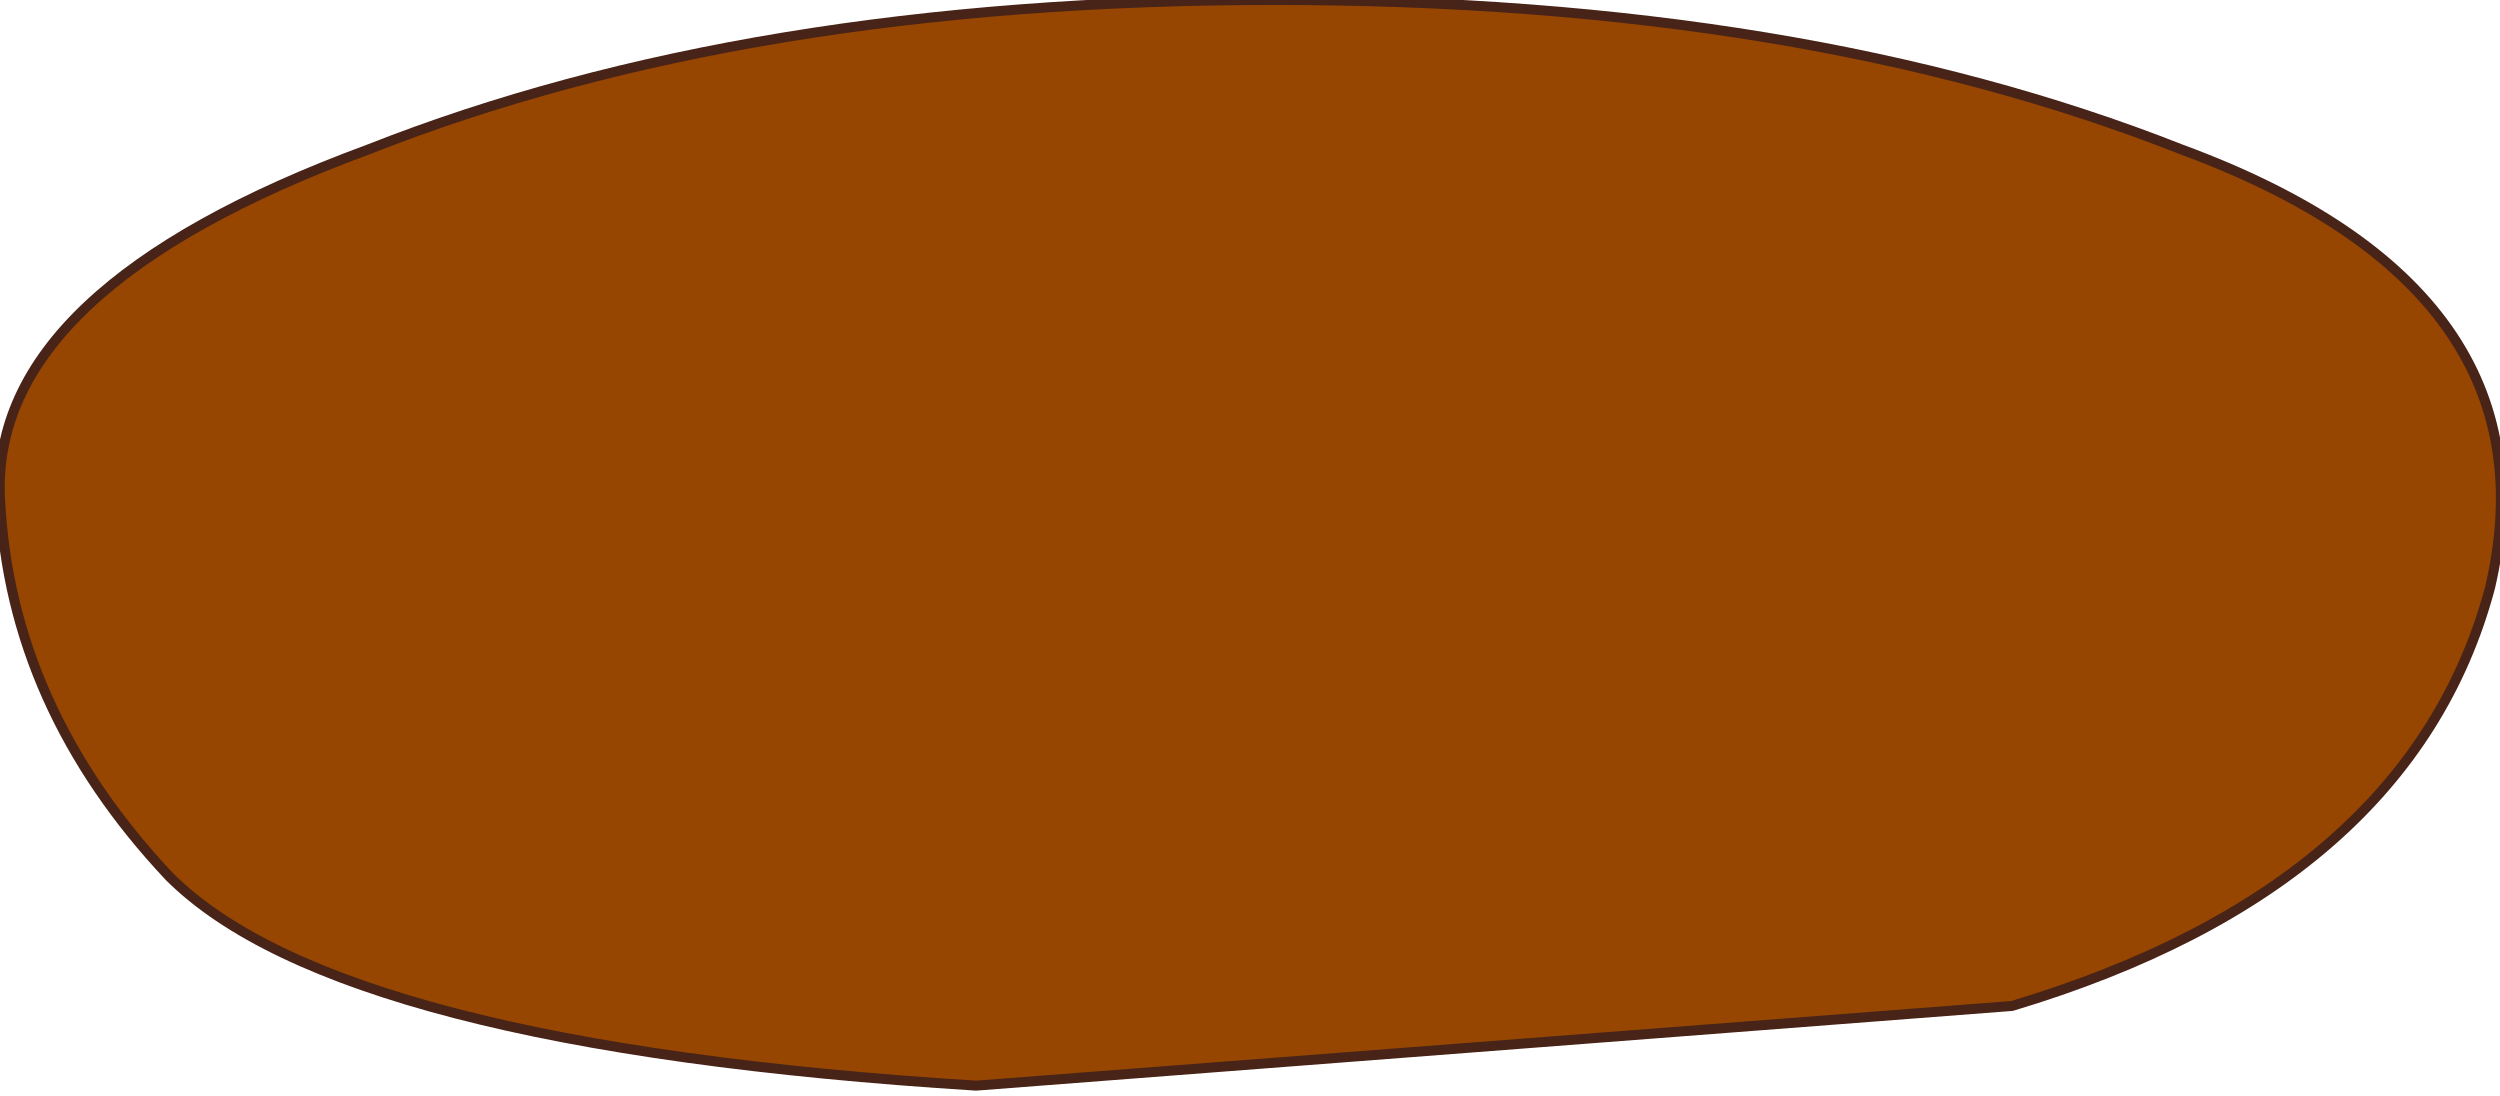
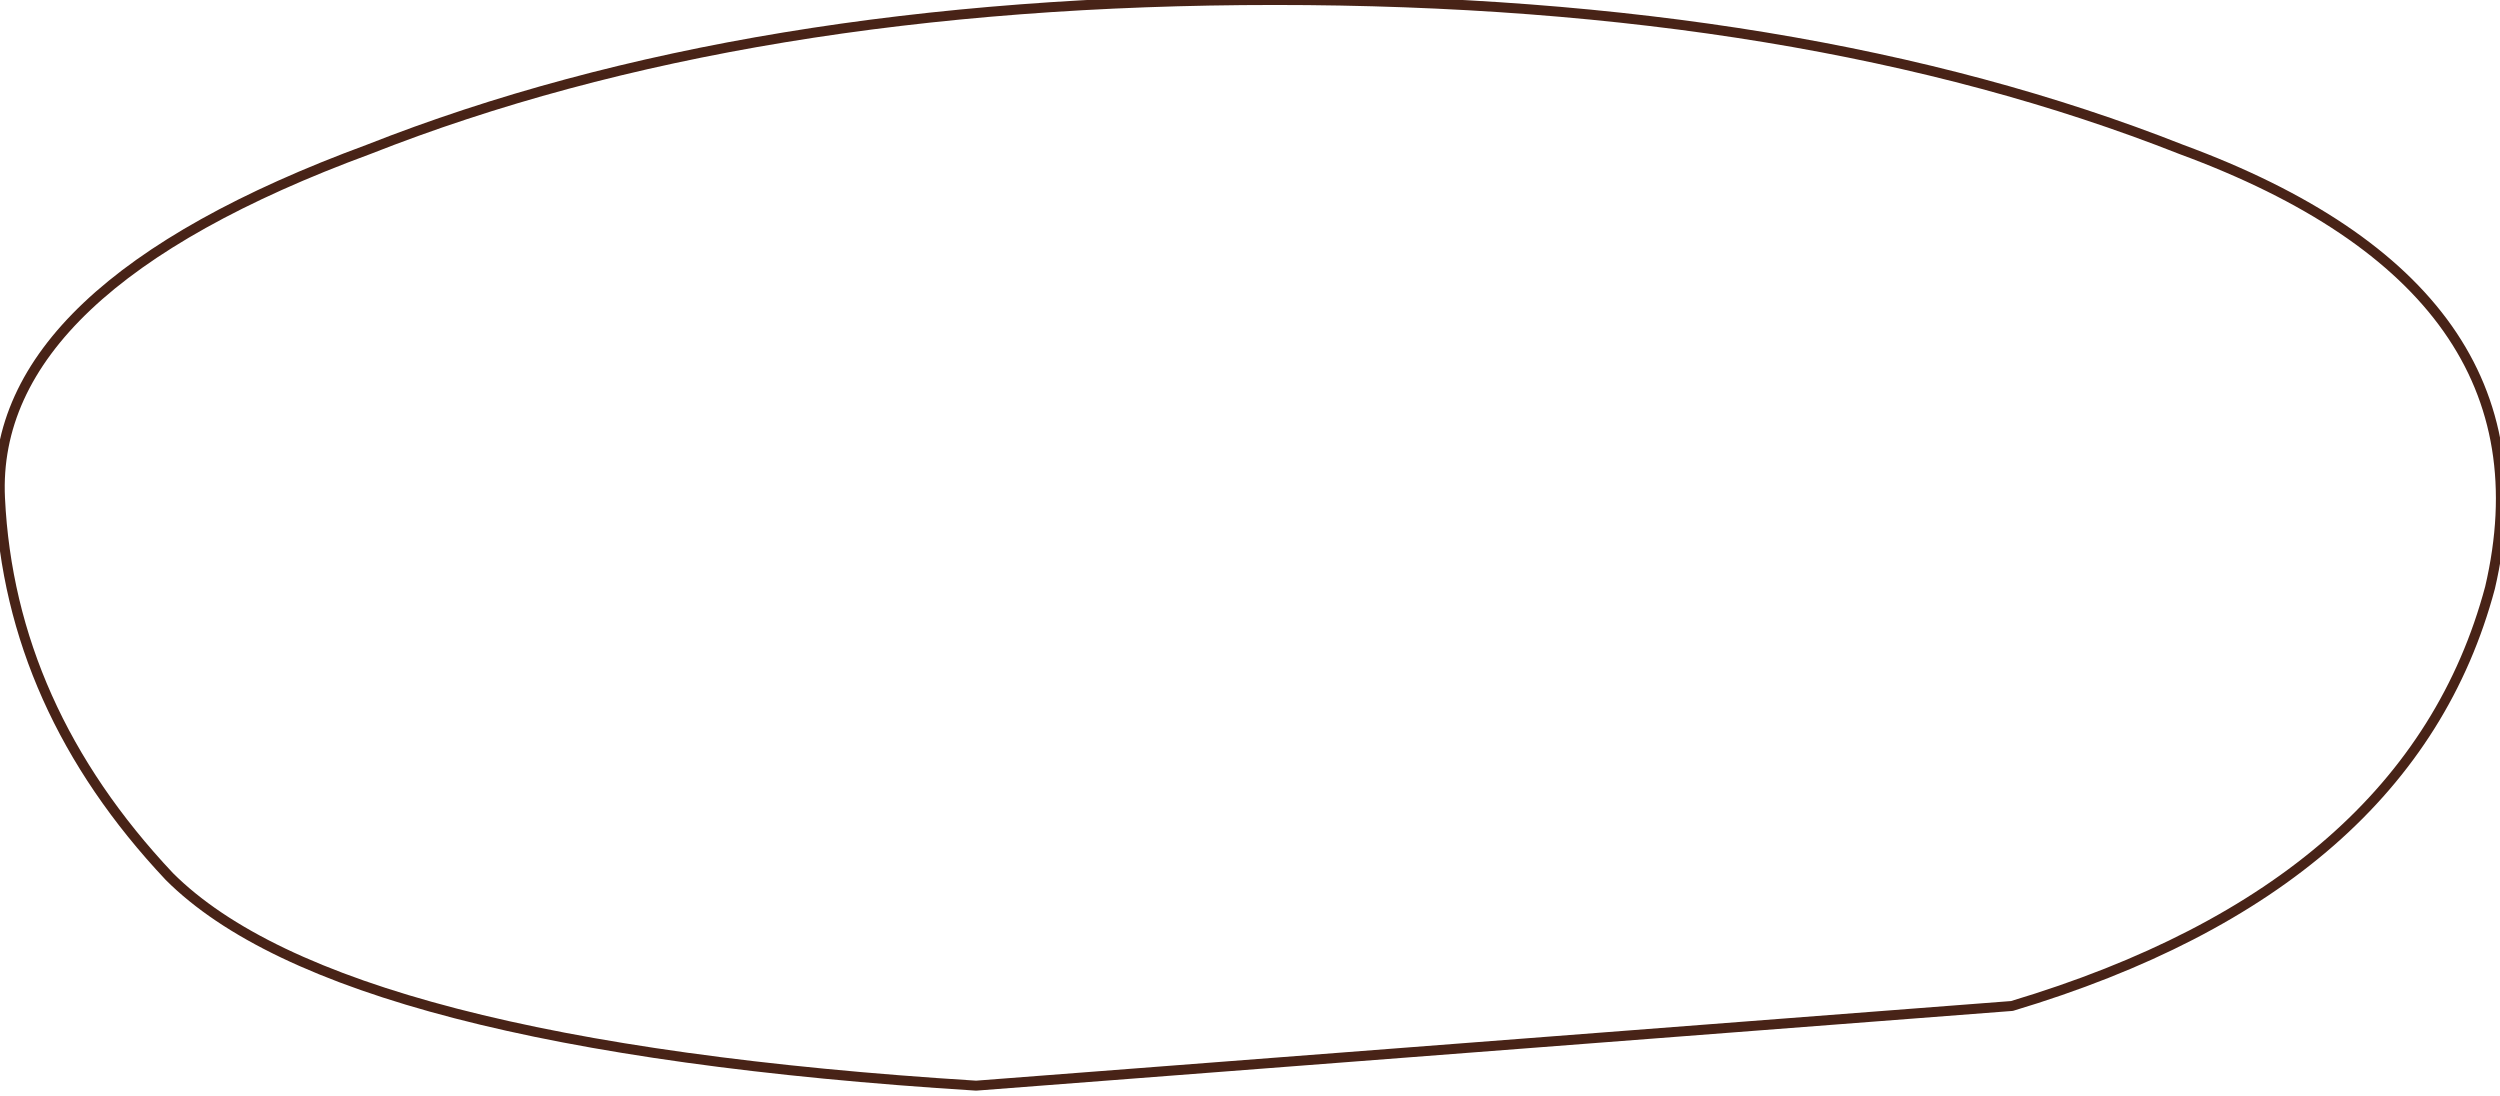
<svg xmlns="http://www.w3.org/2000/svg" height="5.5px" width="12.55px">
  <g transform="matrix(1.0, 0.0, 0.0, 1.0, 6.25, 2.75)">
-     <path d="M0.15 -2.75 Q2.8 -2.75 4.7 -2.0 6.6 -1.3 6.25 0.2 5.85 1.7 3.85 2.3 L-1.35 2.7 Q-4.55 2.5 -5.4 1.65 -6.2 0.8 -6.25 -0.25 -6.3 -1.3 -4.4 -2.0 -2.5 -2.75 0.15 -2.75" fill="#964601" fill-rule="evenodd" stroke="none" />
    <path d="M0.15 -2.75 Q-2.5 -2.75 -4.4 -2.0 -6.3 -1.3 -6.25 -0.25 -6.2 0.8 -5.4 1.65 -4.55 2.5 -1.35 2.7 L3.85 2.3 Q5.85 1.7 6.25 0.2 6.6 -1.3 4.7 -2.0 2.8 -2.75 0.15 -2.75 Z" fill="none" stroke="#482317" stroke-linecap="round" stroke-linejoin="round" stroke-width="0.05" />
  </g>
</svg>